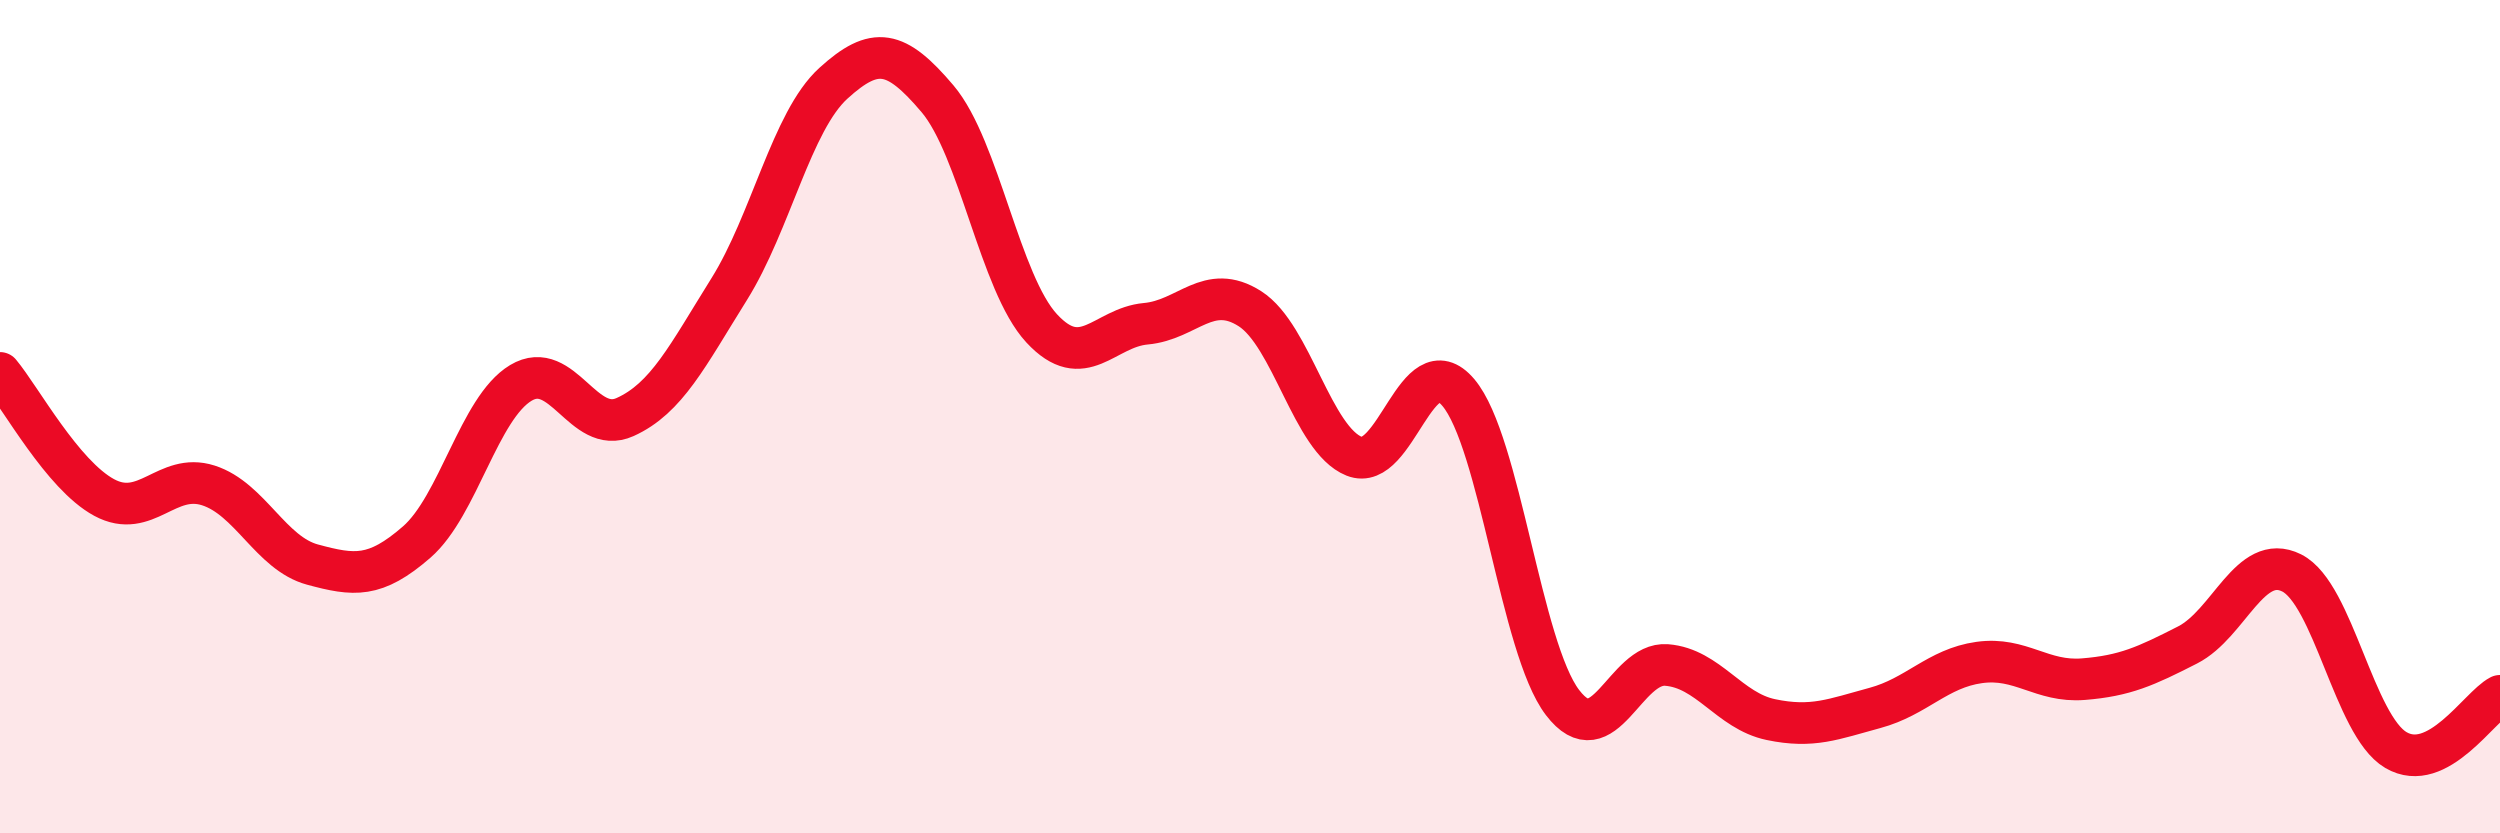
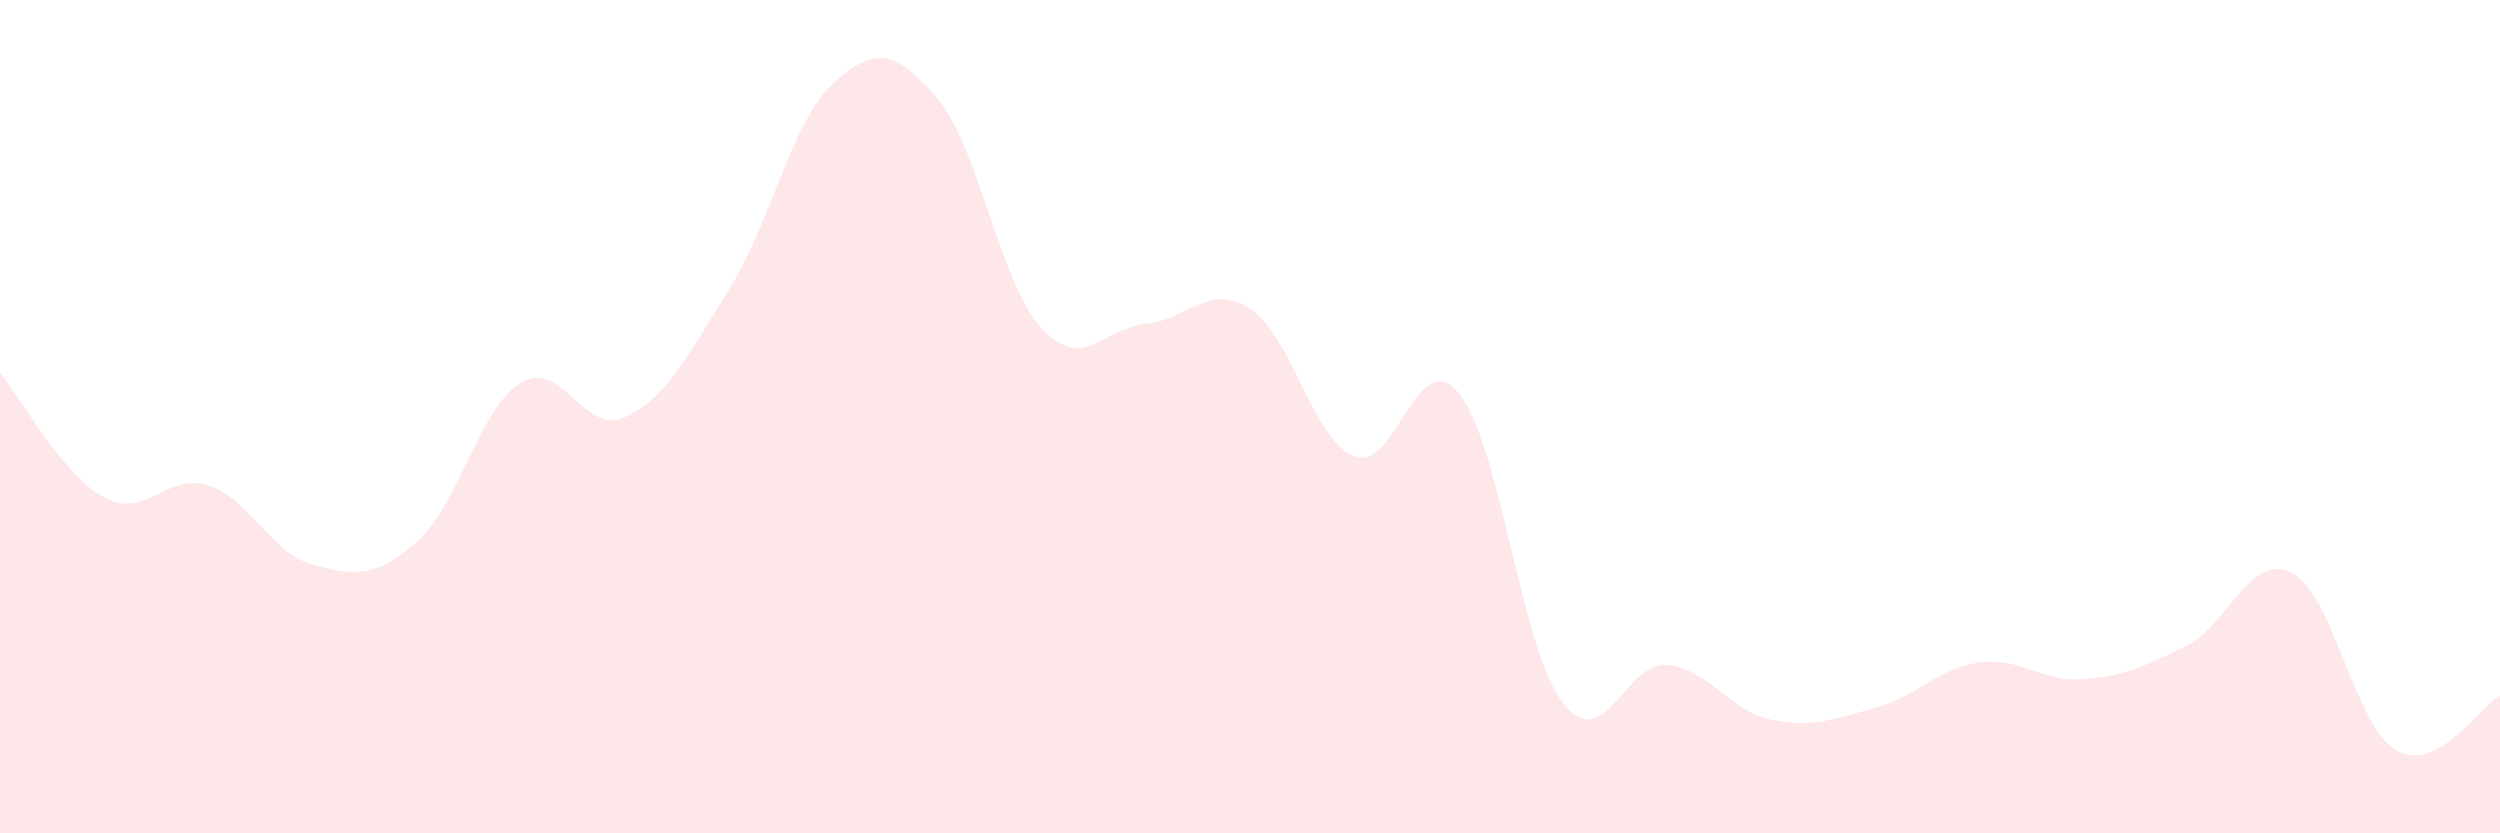
<svg xmlns="http://www.w3.org/2000/svg" width="60" height="20" viewBox="0 0 60 20">
  <path d="M 0,8.95 C 0.5,9.55 1.5,11.4 2.5,11.94 C 3.5,12.48 4,11.33 5,11.65 C 6,11.97 6.5,13.28 7.5,13.55 C 8.5,13.82 9,13.88 10,13.01 C 11,12.14 11.5,9.79 12.5,9.19 C 13.5,8.59 14,10.46 15,10.01 C 16,9.56 16.5,8.54 17.5,6.94 C 18.5,5.34 19,2.91 20,2 C 21,1.09 21.5,1.19 22.5,2.37 C 23.5,3.55 24,6.8 25,7.88 C 26,8.96 26.5,7.86 27.5,7.77 C 28.5,7.68 29,6.77 30,7.41 C 31,8.05 31.5,10.55 32.5,10.95 C 33.5,11.35 34,8.24 35,9.42 C 36,10.6 36.5,15.55 37.5,16.86 C 38.5,18.17 39,15.88 40,15.96 C 41,16.04 41.5,17.06 42.5,17.27 C 43.5,17.48 44,17.26 45,16.99 C 46,16.72 46.5,16.04 47.5,15.9 C 48.5,15.76 49,16.38 50,16.3 C 51,16.22 51.5,15.99 52.5,15.48 C 53.5,14.97 54,13.25 55,13.75 C 56,14.25 56.5,17.41 57.5,18 C 58.5,18.59 59.5,16.96 60,16.7L60 20L0 20Z" fill="#EB0A25" opacity="0.1" stroke-linecap="round" stroke-linejoin="round" />
-   <path d="M 0,8.95 C 0.5,9.55 1.5,11.4 2.5,11.94 C 3.5,12.48 4,11.33 5,11.65 C 6,11.97 6.5,13.28 7.5,13.55 C 8.5,13.82 9,13.88 10,13.01 C 11,12.14 11.5,9.79 12.5,9.19 C 13.5,8.59 14,10.46 15,10.01 C 16,9.56 16.5,8.54 17.5,6.94 C 18.5,5.34 19,2.91 20,2 C 21,1.09 21.5,1.19 22.5,2.37 C 23.5,3.55 24,6.8 25,7.88 C 26,8.96 26.5,7.86 27.5,7.77 C 28.5,7.68 29,6.77 30,7.41 C 31,8.05 31.5,10.55 32.5,10.95 C 33.5,11.35 34,8.24 35,9.42 C 36,10.6 36.5,15.55 37.5,16.86 C 38.5,18.17 39,15.88 40,15.96 C 41,16.04 41.5,17.06 42.5,17.27 C 43.5,17.48 44,17.26 45,16.99 C 46,16.72 46.5,16.04 47.5,15.9 C 48.5,15.76 49,16.38 50,16.3 C 51,16.22 51.5,15.99 52.5,15.48 C 53.5,14.97 54,13.25 55,13.75 C 56,14.25 56.5,17.41 57.5,18 C 58.5,18.59 59.5,16.96 60,16.7" stroke="#EB0A25" stroke-width="1" fill="none" stroke-linecap="round" stroke-linejoin="round" />
</svg>